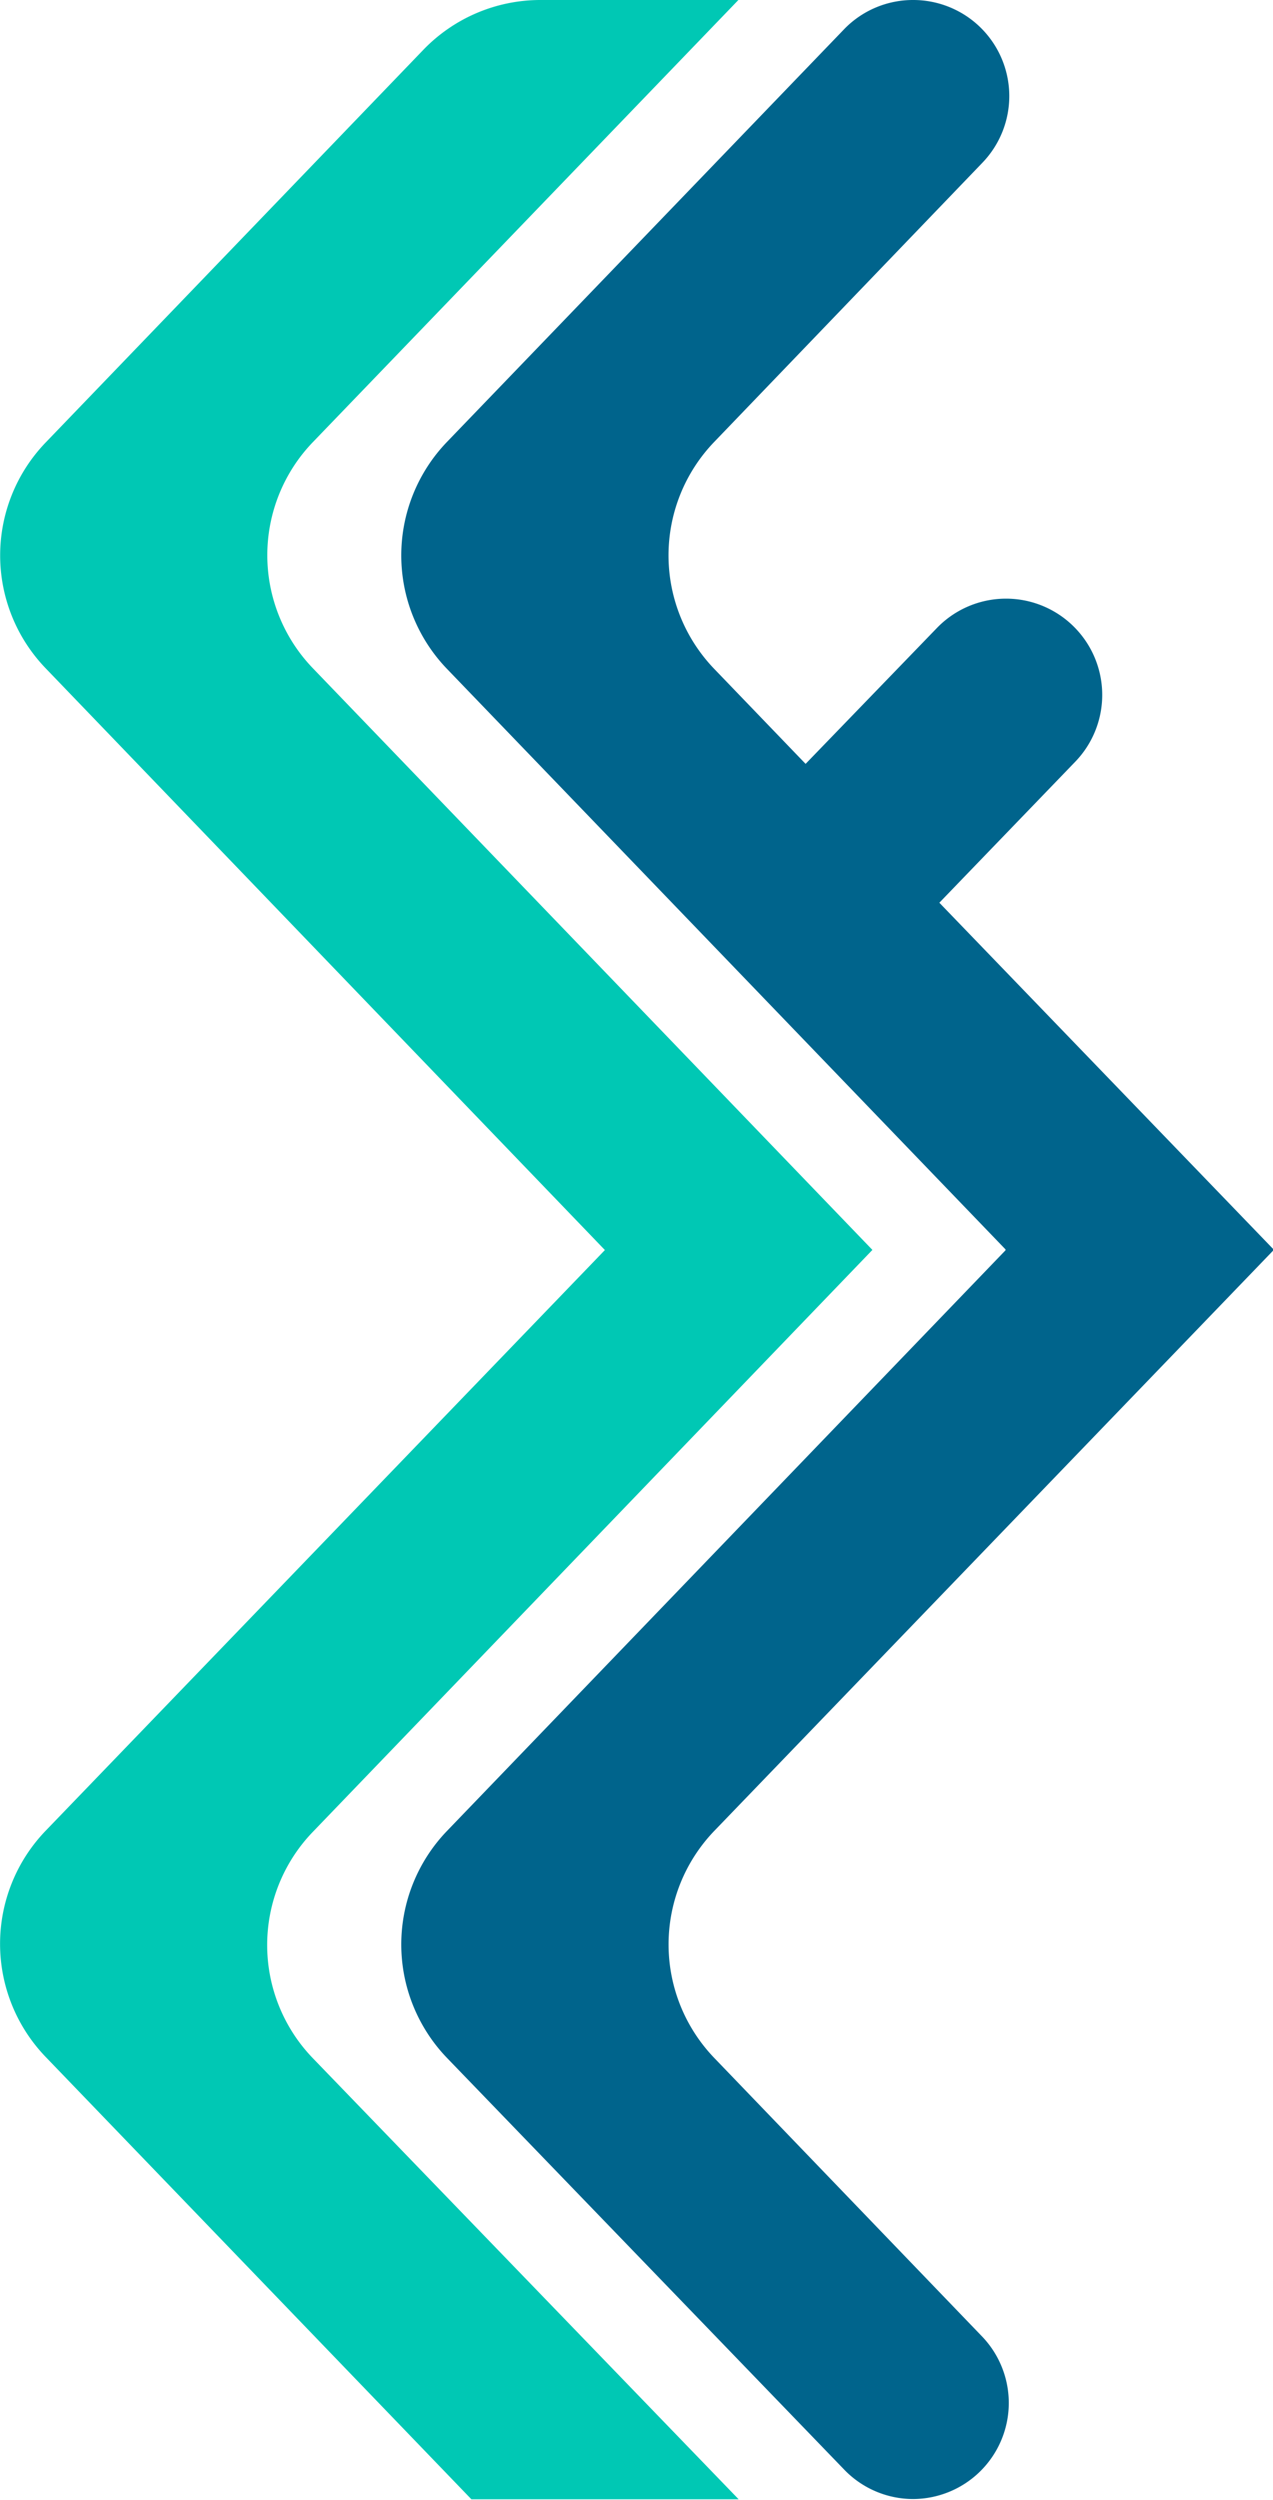
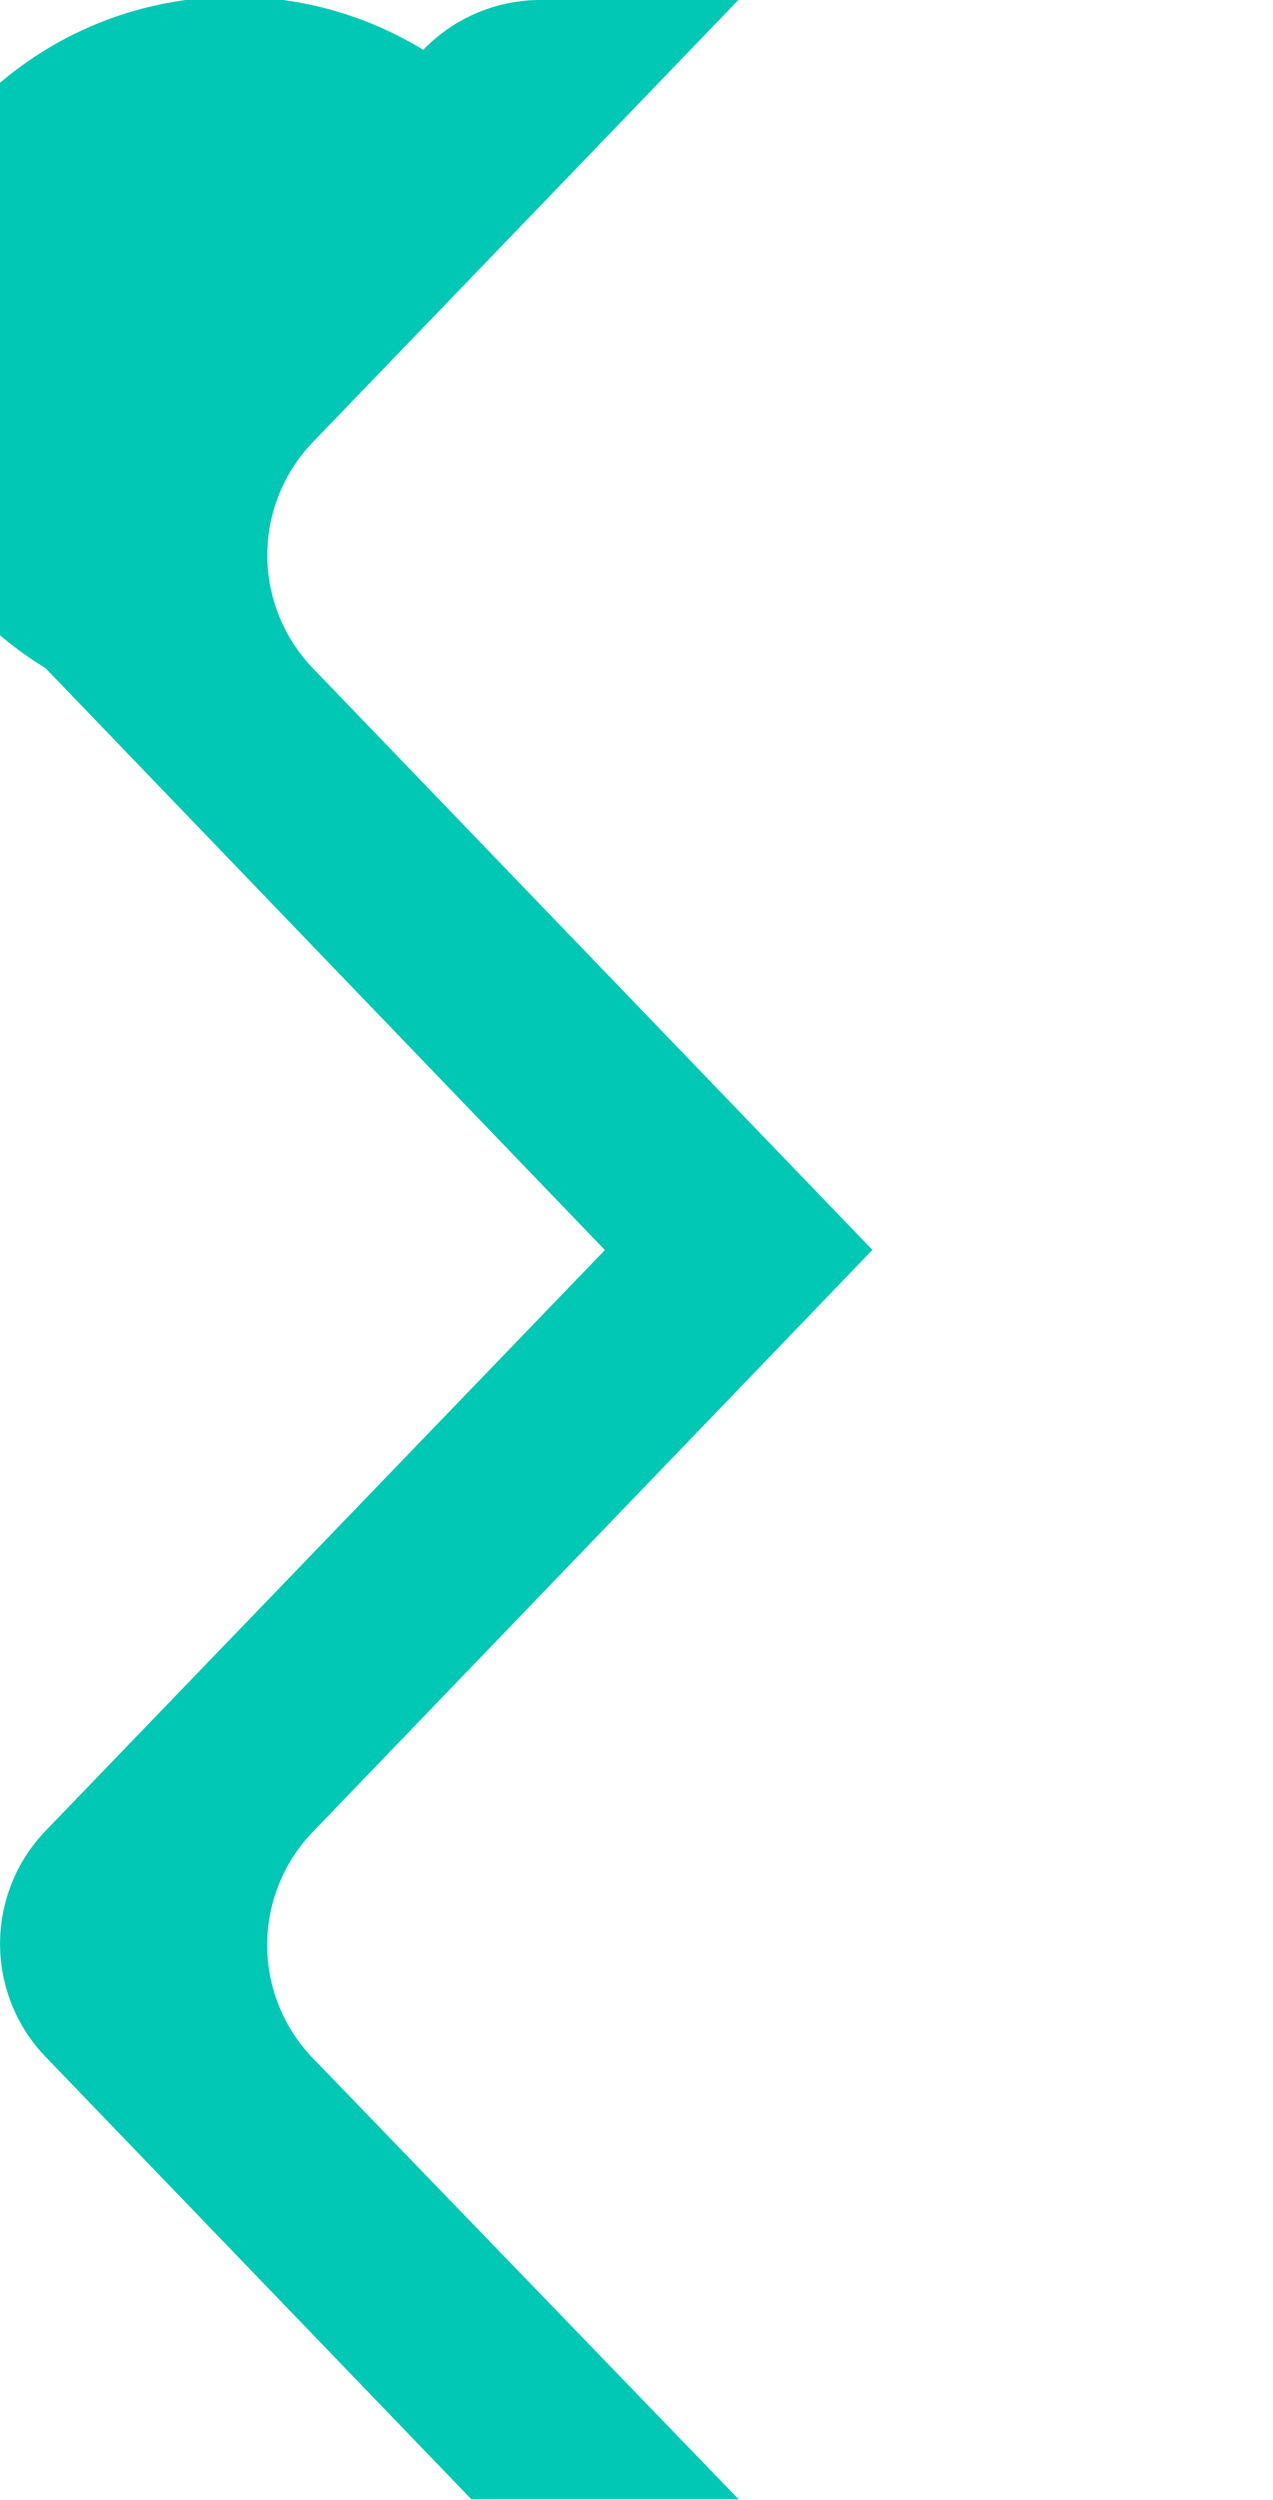
<svg xmlns="http://www.w3.org/2000/svg" viewBox="0 0 95.27 187.09">
  <defs>
    <style>.cls-1{fill:#00c8b4;}.cls-2{fill:#00648c;}</style>
  </defs>
  <title>marchio blu_1</title>
  <g id="Livello_2" data-name="Livello 2">
    <g id="Livello_5" data-name="Livello 5">
-       <path class="cls-1" d="M55.26,0H40.48a12.17,12.17,0,0,0-8.8,3.73L3.41,33.12A12.18,12.18,0,0,0,3.41,50L45.27,93.54,3.41,137a12.2,12.2,0,0,0,0,16.91l31.87,33.11,20,0L23.4,154a12.2,12.2,0,0,1,0-16.91L65.29,93.53,23.41,50a12.2,12.2,0,0,1,0-16.91Z" />
-       <path class="cls-2" d="M53.46,137a12.26,12.26,0,0,0,0,17l20.08,20.88A7.19,7.19,0,0,1,68.35,187h0a7.17,7.17,0,0,1-5.17-2.2L33.46,154a12.25,12.25,0,0,1,0-17L75.24,93.57a.07.07,0,0,0,0-.09L33.46,50.06a12.25,12.25,0,0,1,0-17L63.16,2.2A7.16,7.16,0,0,1,68.35,0h0a7.19,7.19,0,0,1,5.17,12.18L53.46,33.06a12.25,12.25,0,0,0,0,17l6.83,7.1L70.11,47a7.19,7.19,0,0,1,10.36,0l0,0a7.2,7.2,0,0,1,0,10L70.3,67.55l25,25.93a.06.06,0,0,1,0,.08Z" />
+       <path class="cls-1" d="M55.26,0H40.48a12.17,12.17,0,0,0-8.8,3.73A12.18,12.18,0,0,0,3.41,50L45.27,93.54,3.41,137a12.2,12.2,0,0,0,0,16.91l31.87,33.11,20,0L23.4,154a12.2,12.2,0,0,1,0-16.91L65.29,93.53,23.41,50a12.2,12.2,0,0,1,0-16.91Z" />
    </g>
  </g>
</svg>